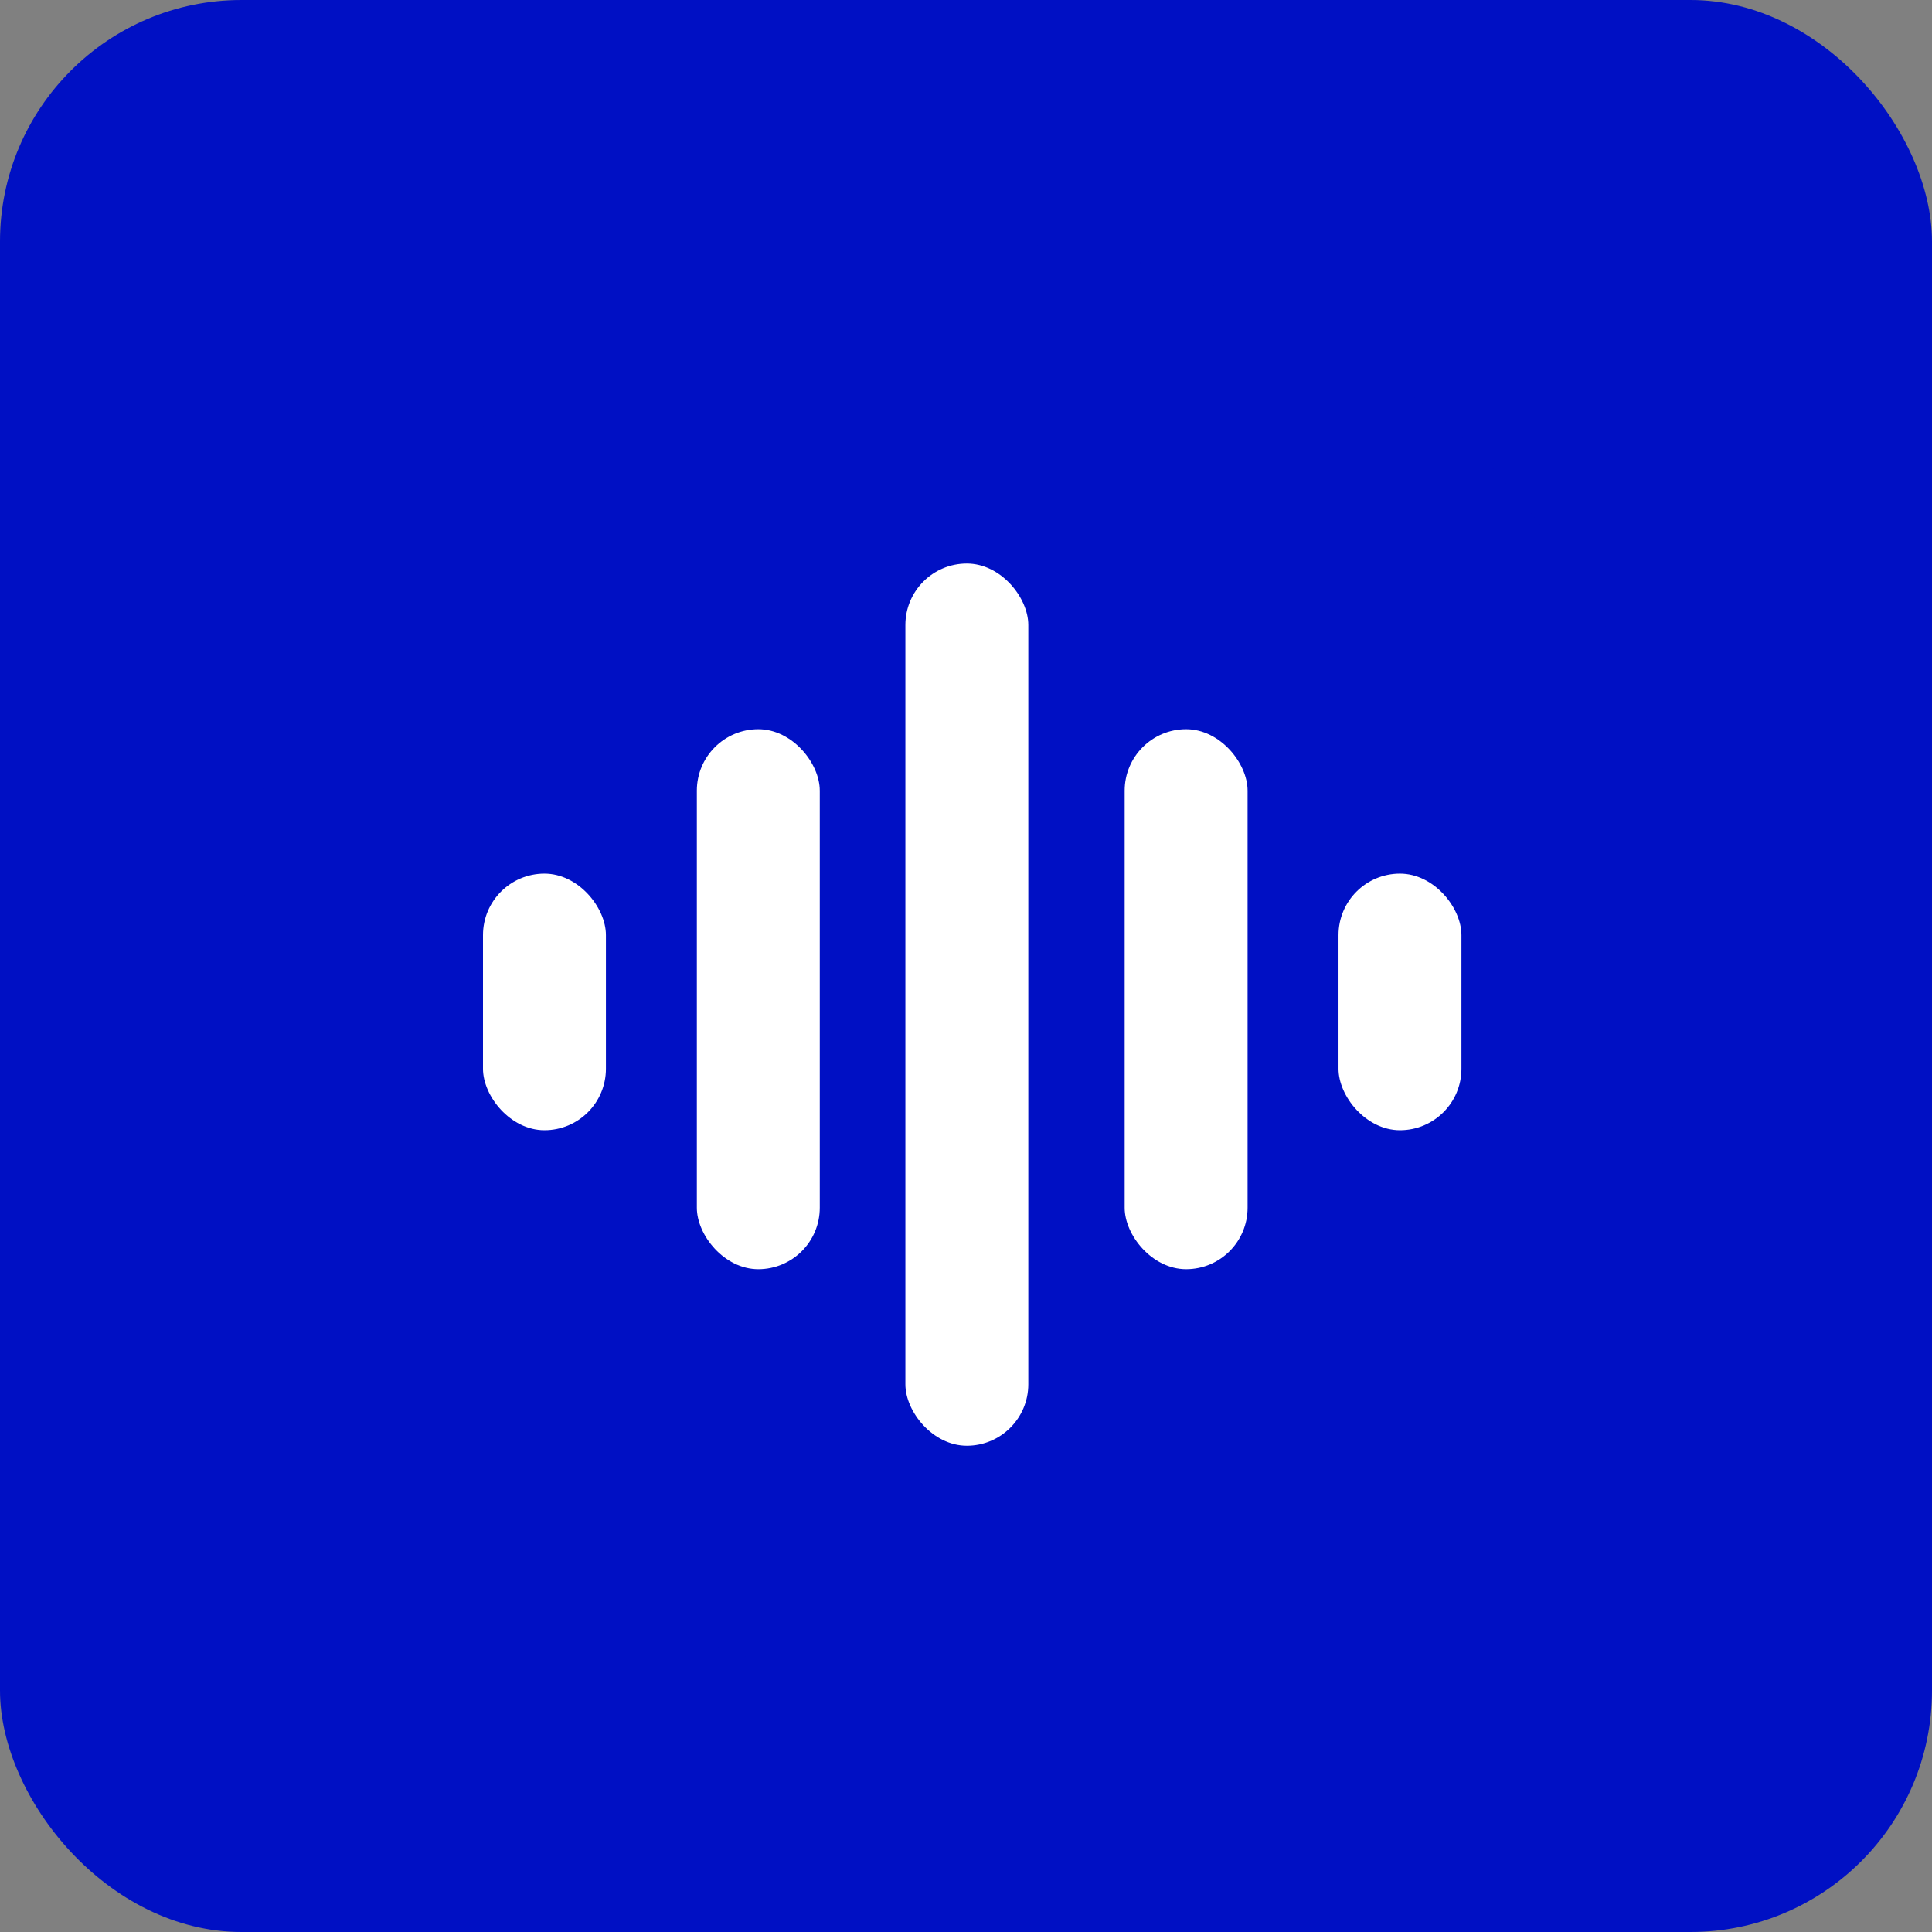
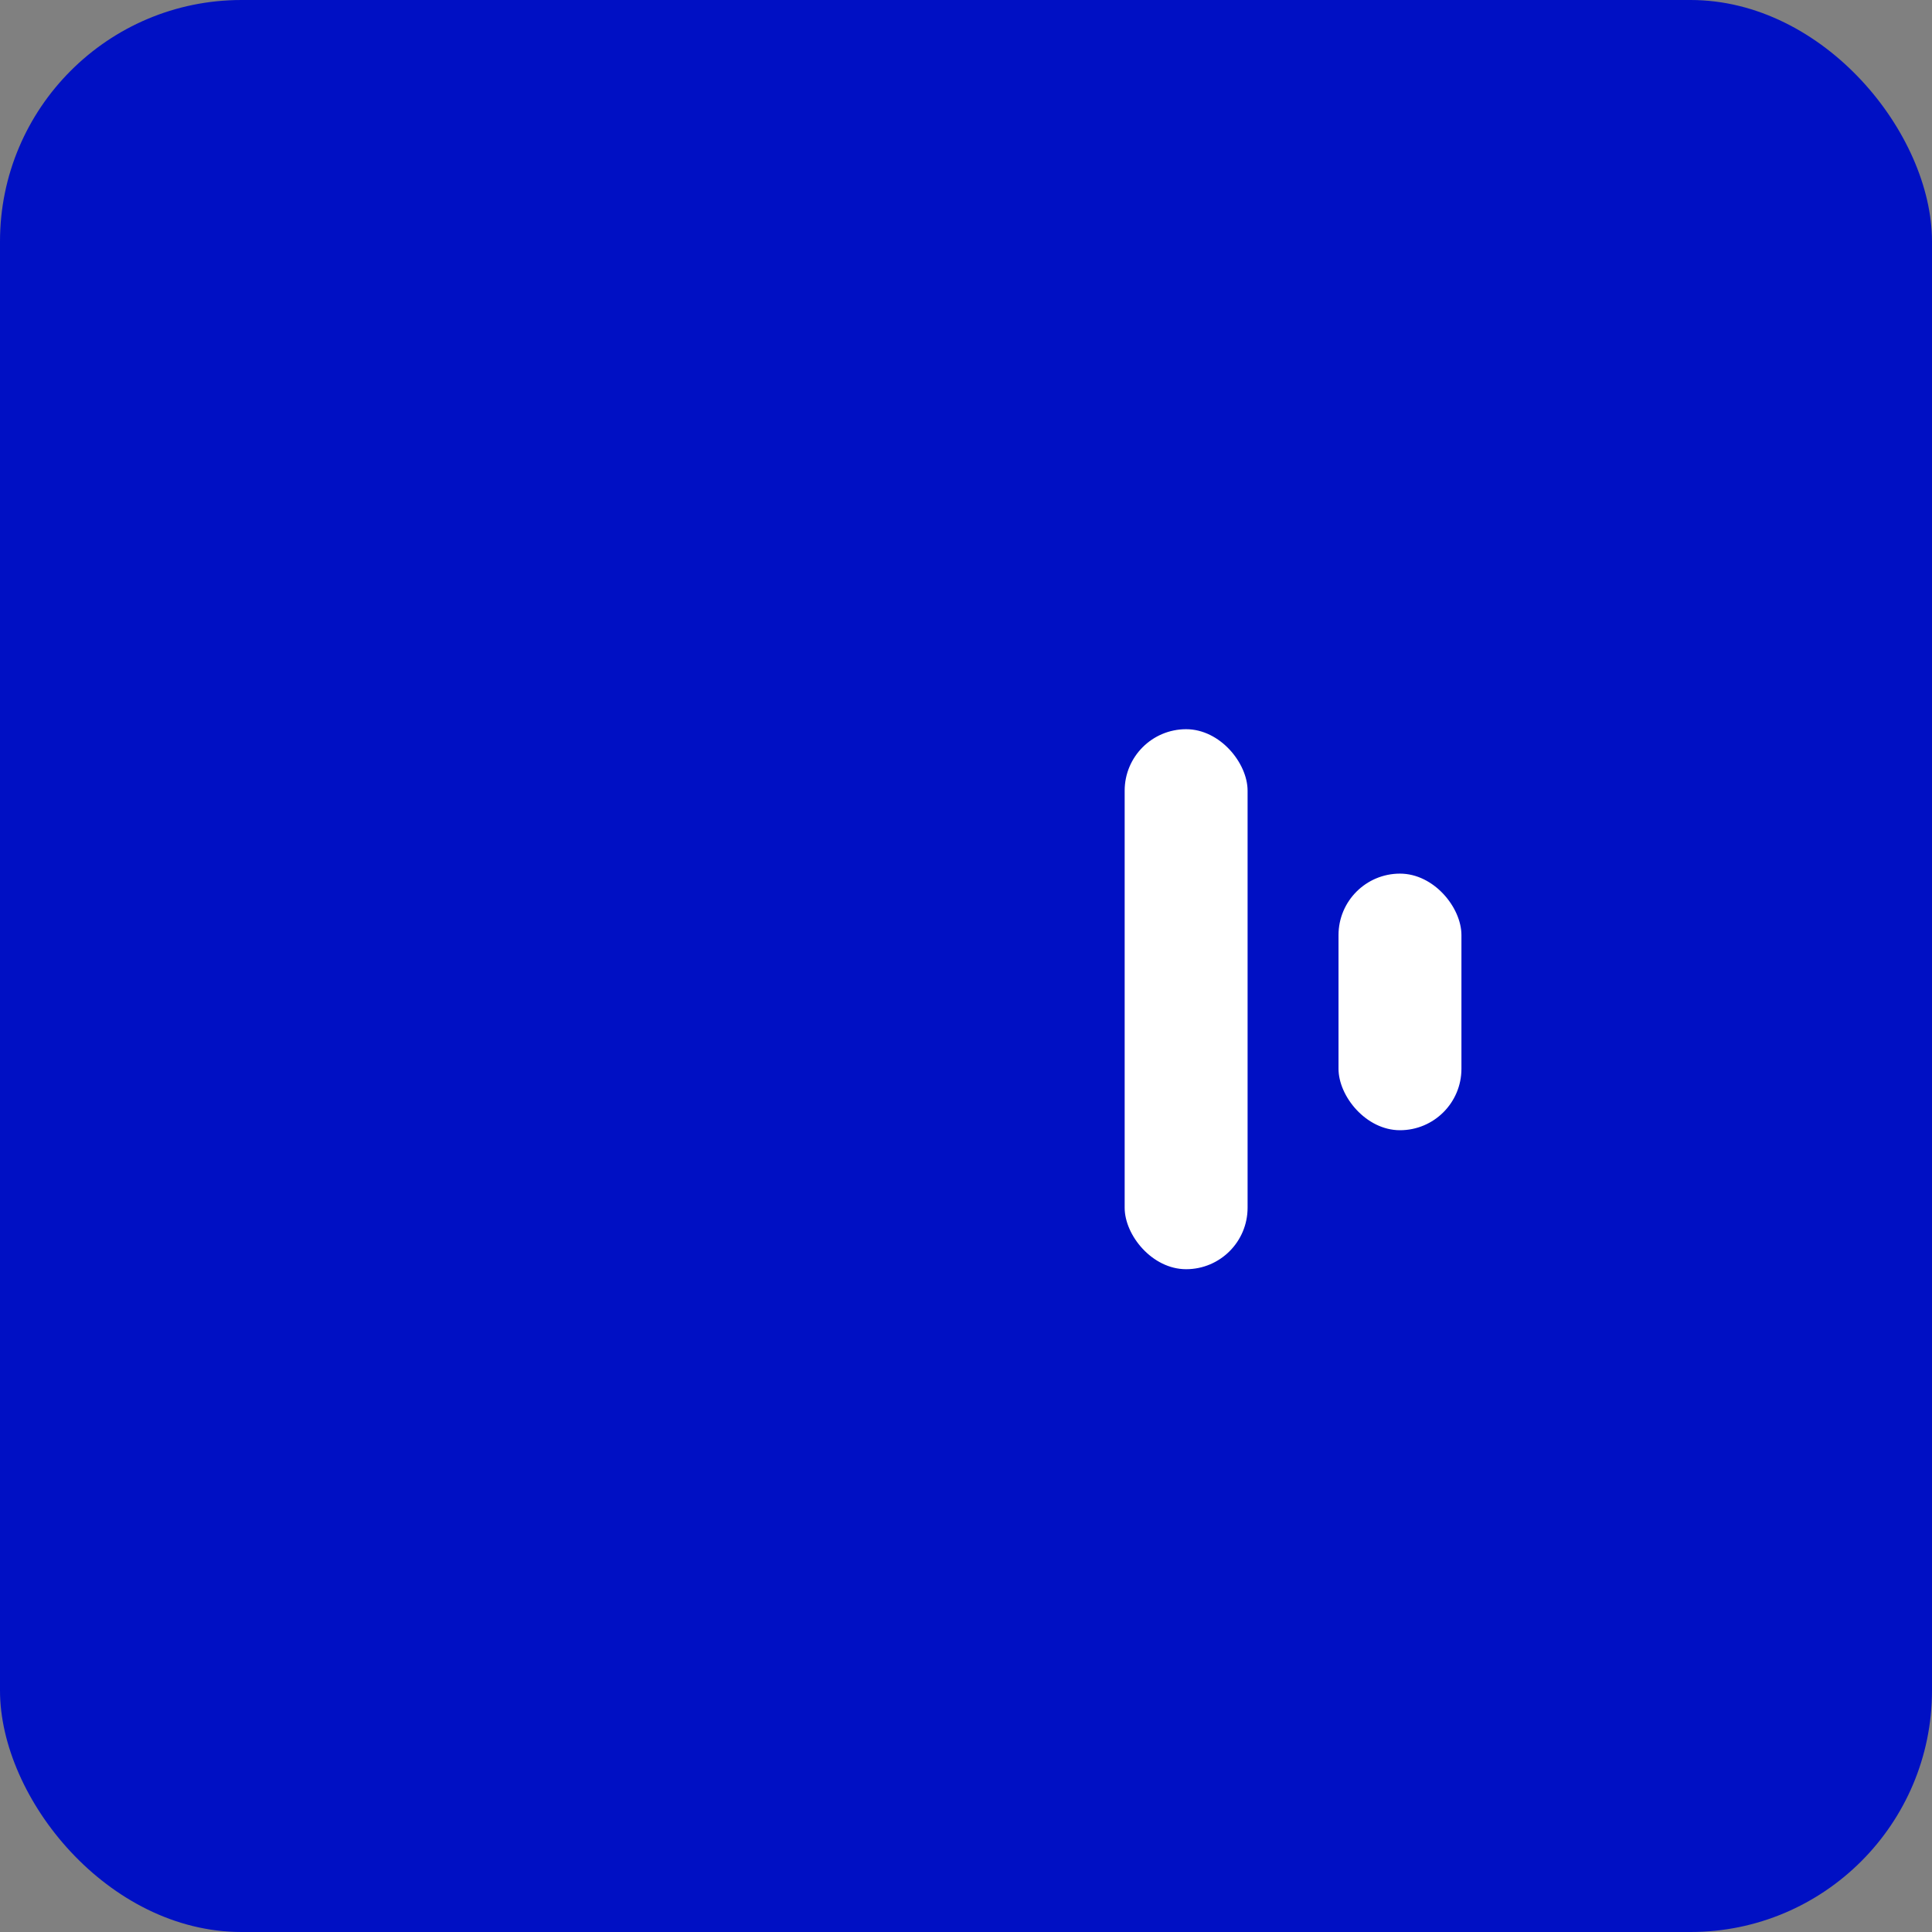
<svg xmlns="http://www.w3.org/2000/svg" width="16" height="16" viewBox="0 0 16 16" fill="none">
  <rect x="0" y="0" width="16" height="16" fill="#808080" stroke="none" />
  <rect width="16" height="16" rx="2" fill="#0010C4" />
-   <circle cx="8" cy="8" r="6" fill="#0010C4" />
-   <rect x="4" y="7.235" width="1.018" height="2.125" rx="0.509" fill="#FFFFFF" />
  <rect x="11.085" y="7.235" width="1.018" height="2.125" rx="0.509" fill="#FFFFFF" />
  <rect x="9.314" y="6.039" width="1.018" height="4.472" rx="0.509" fill="#FFFFFF" />
-   <rect x="5.771" y="6.039" width="1.018" height="4.472" rx="0.509" fill="#FFFFFF" />
-   <rect x="7.498" y="4.667" width="1.018" height="7.306" rx="0.509" fill="#FFFFFF" />
</svg>